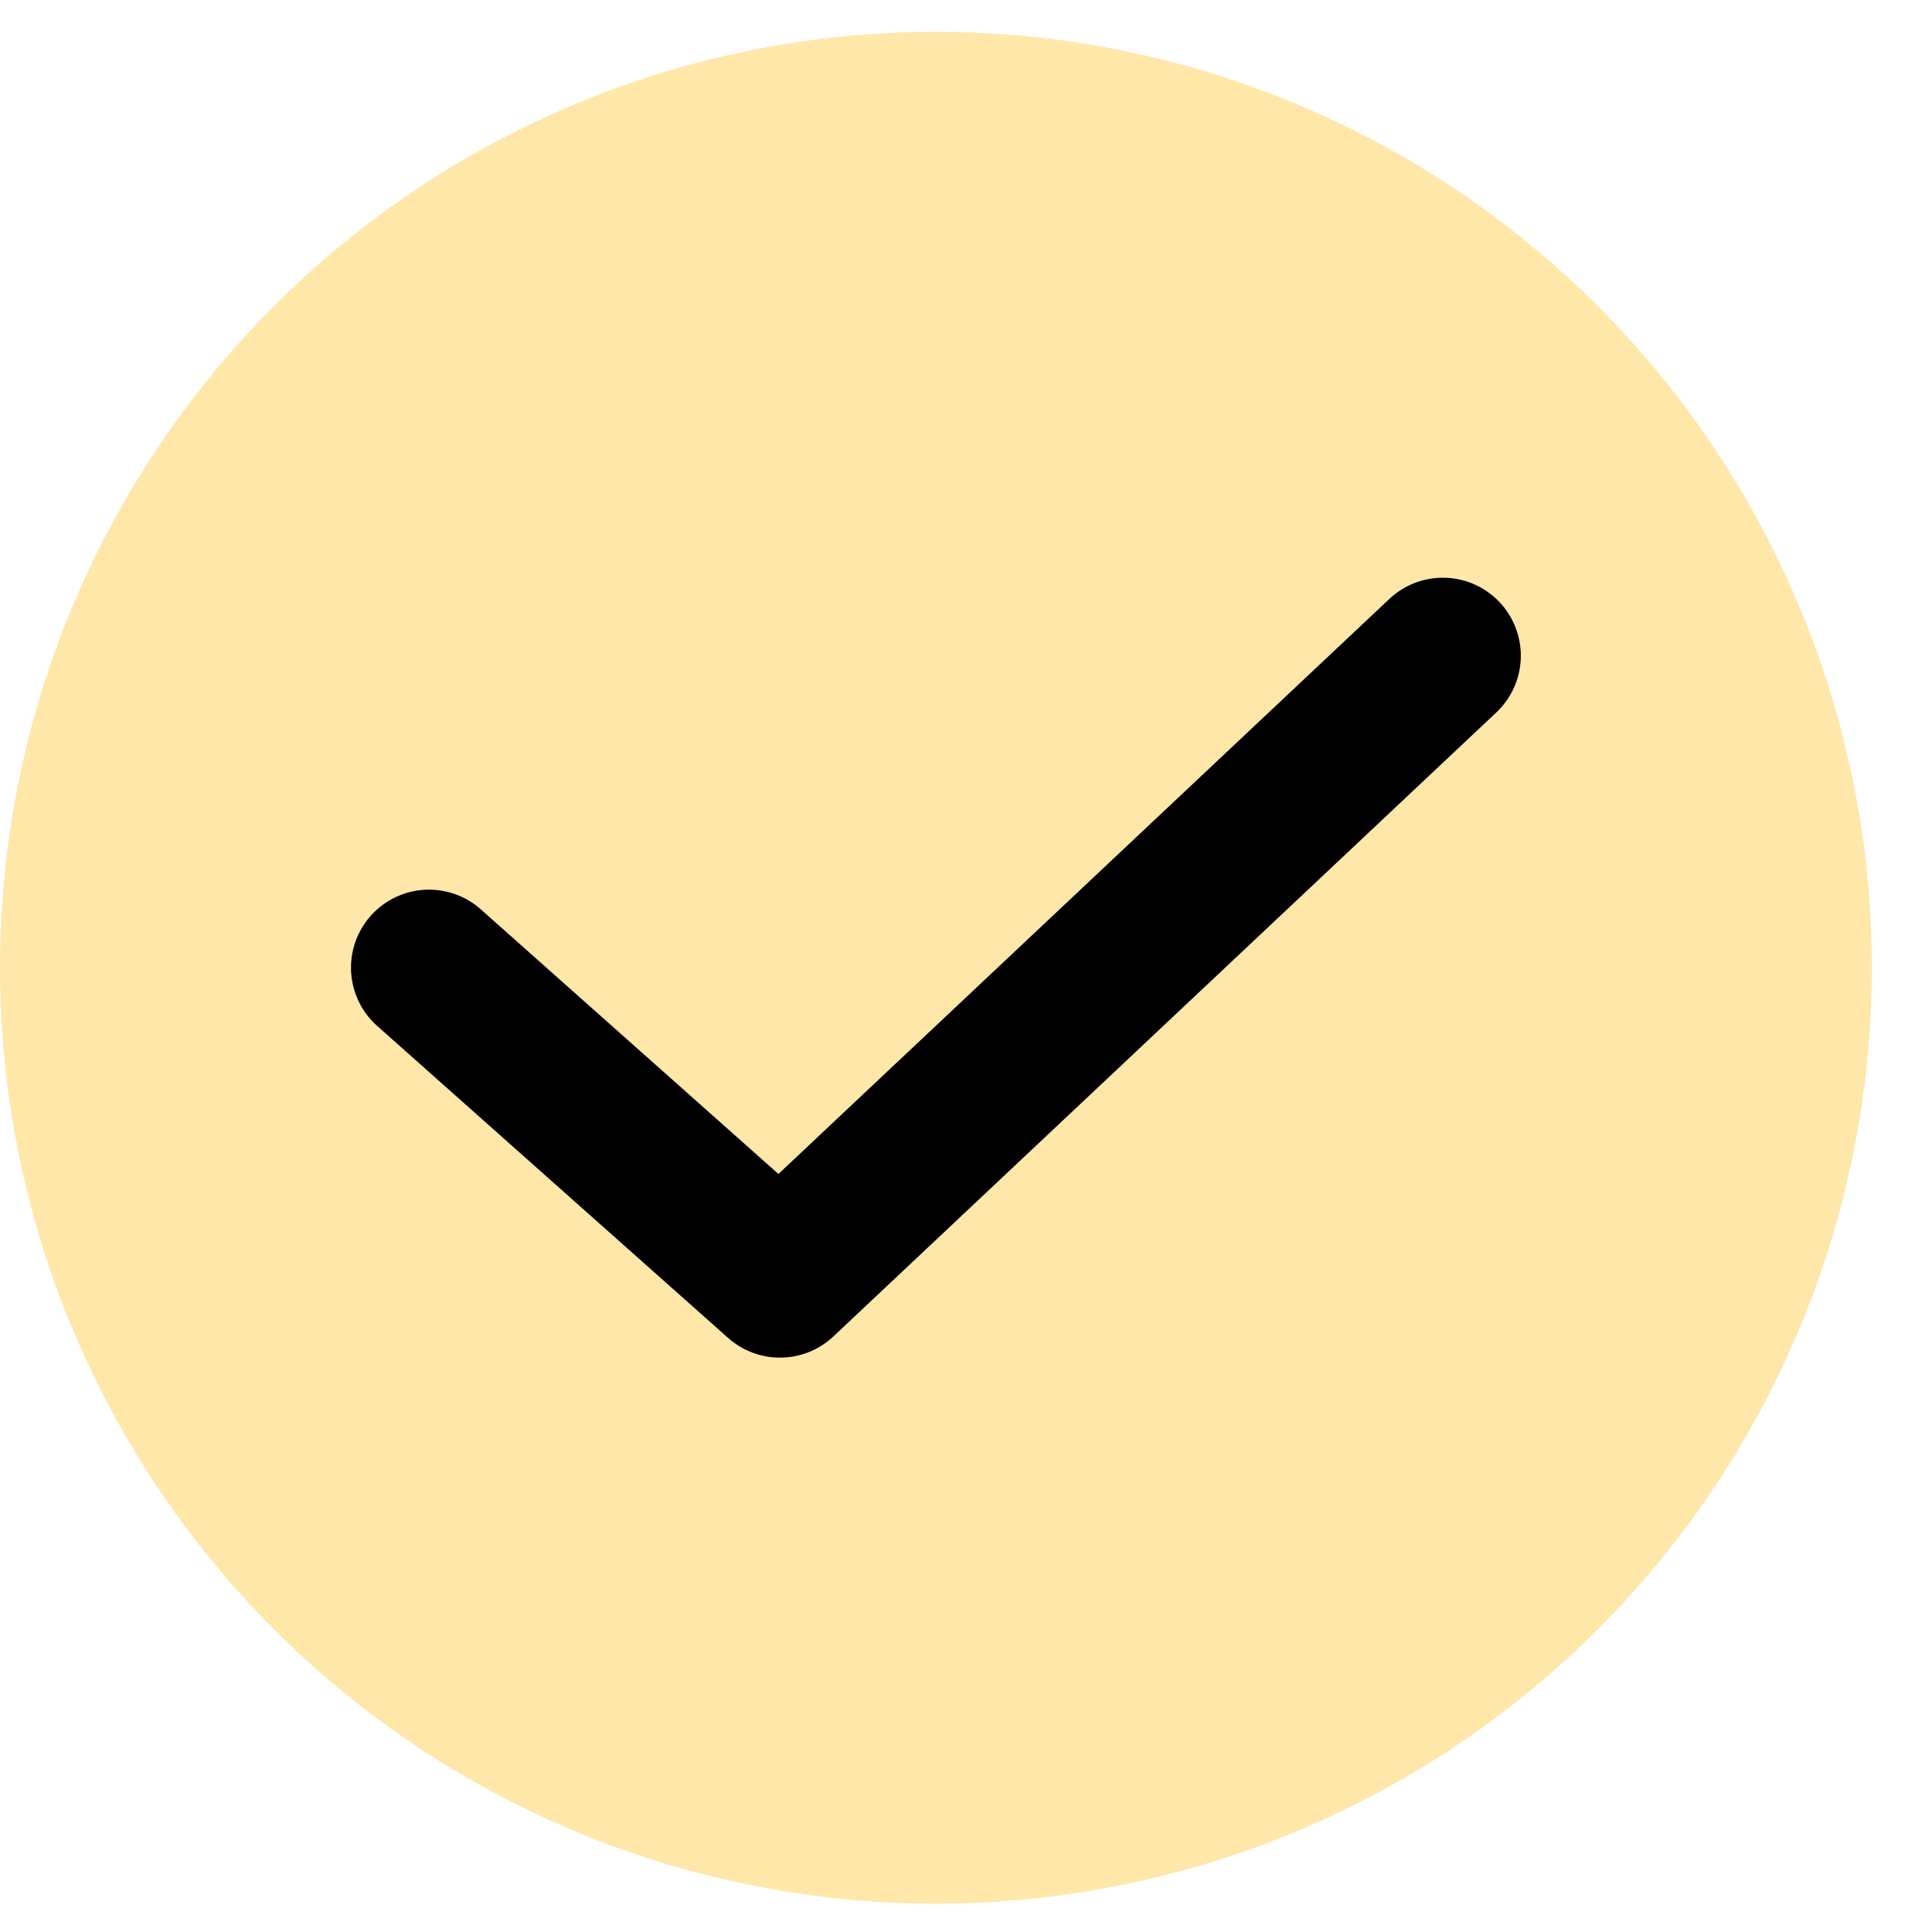
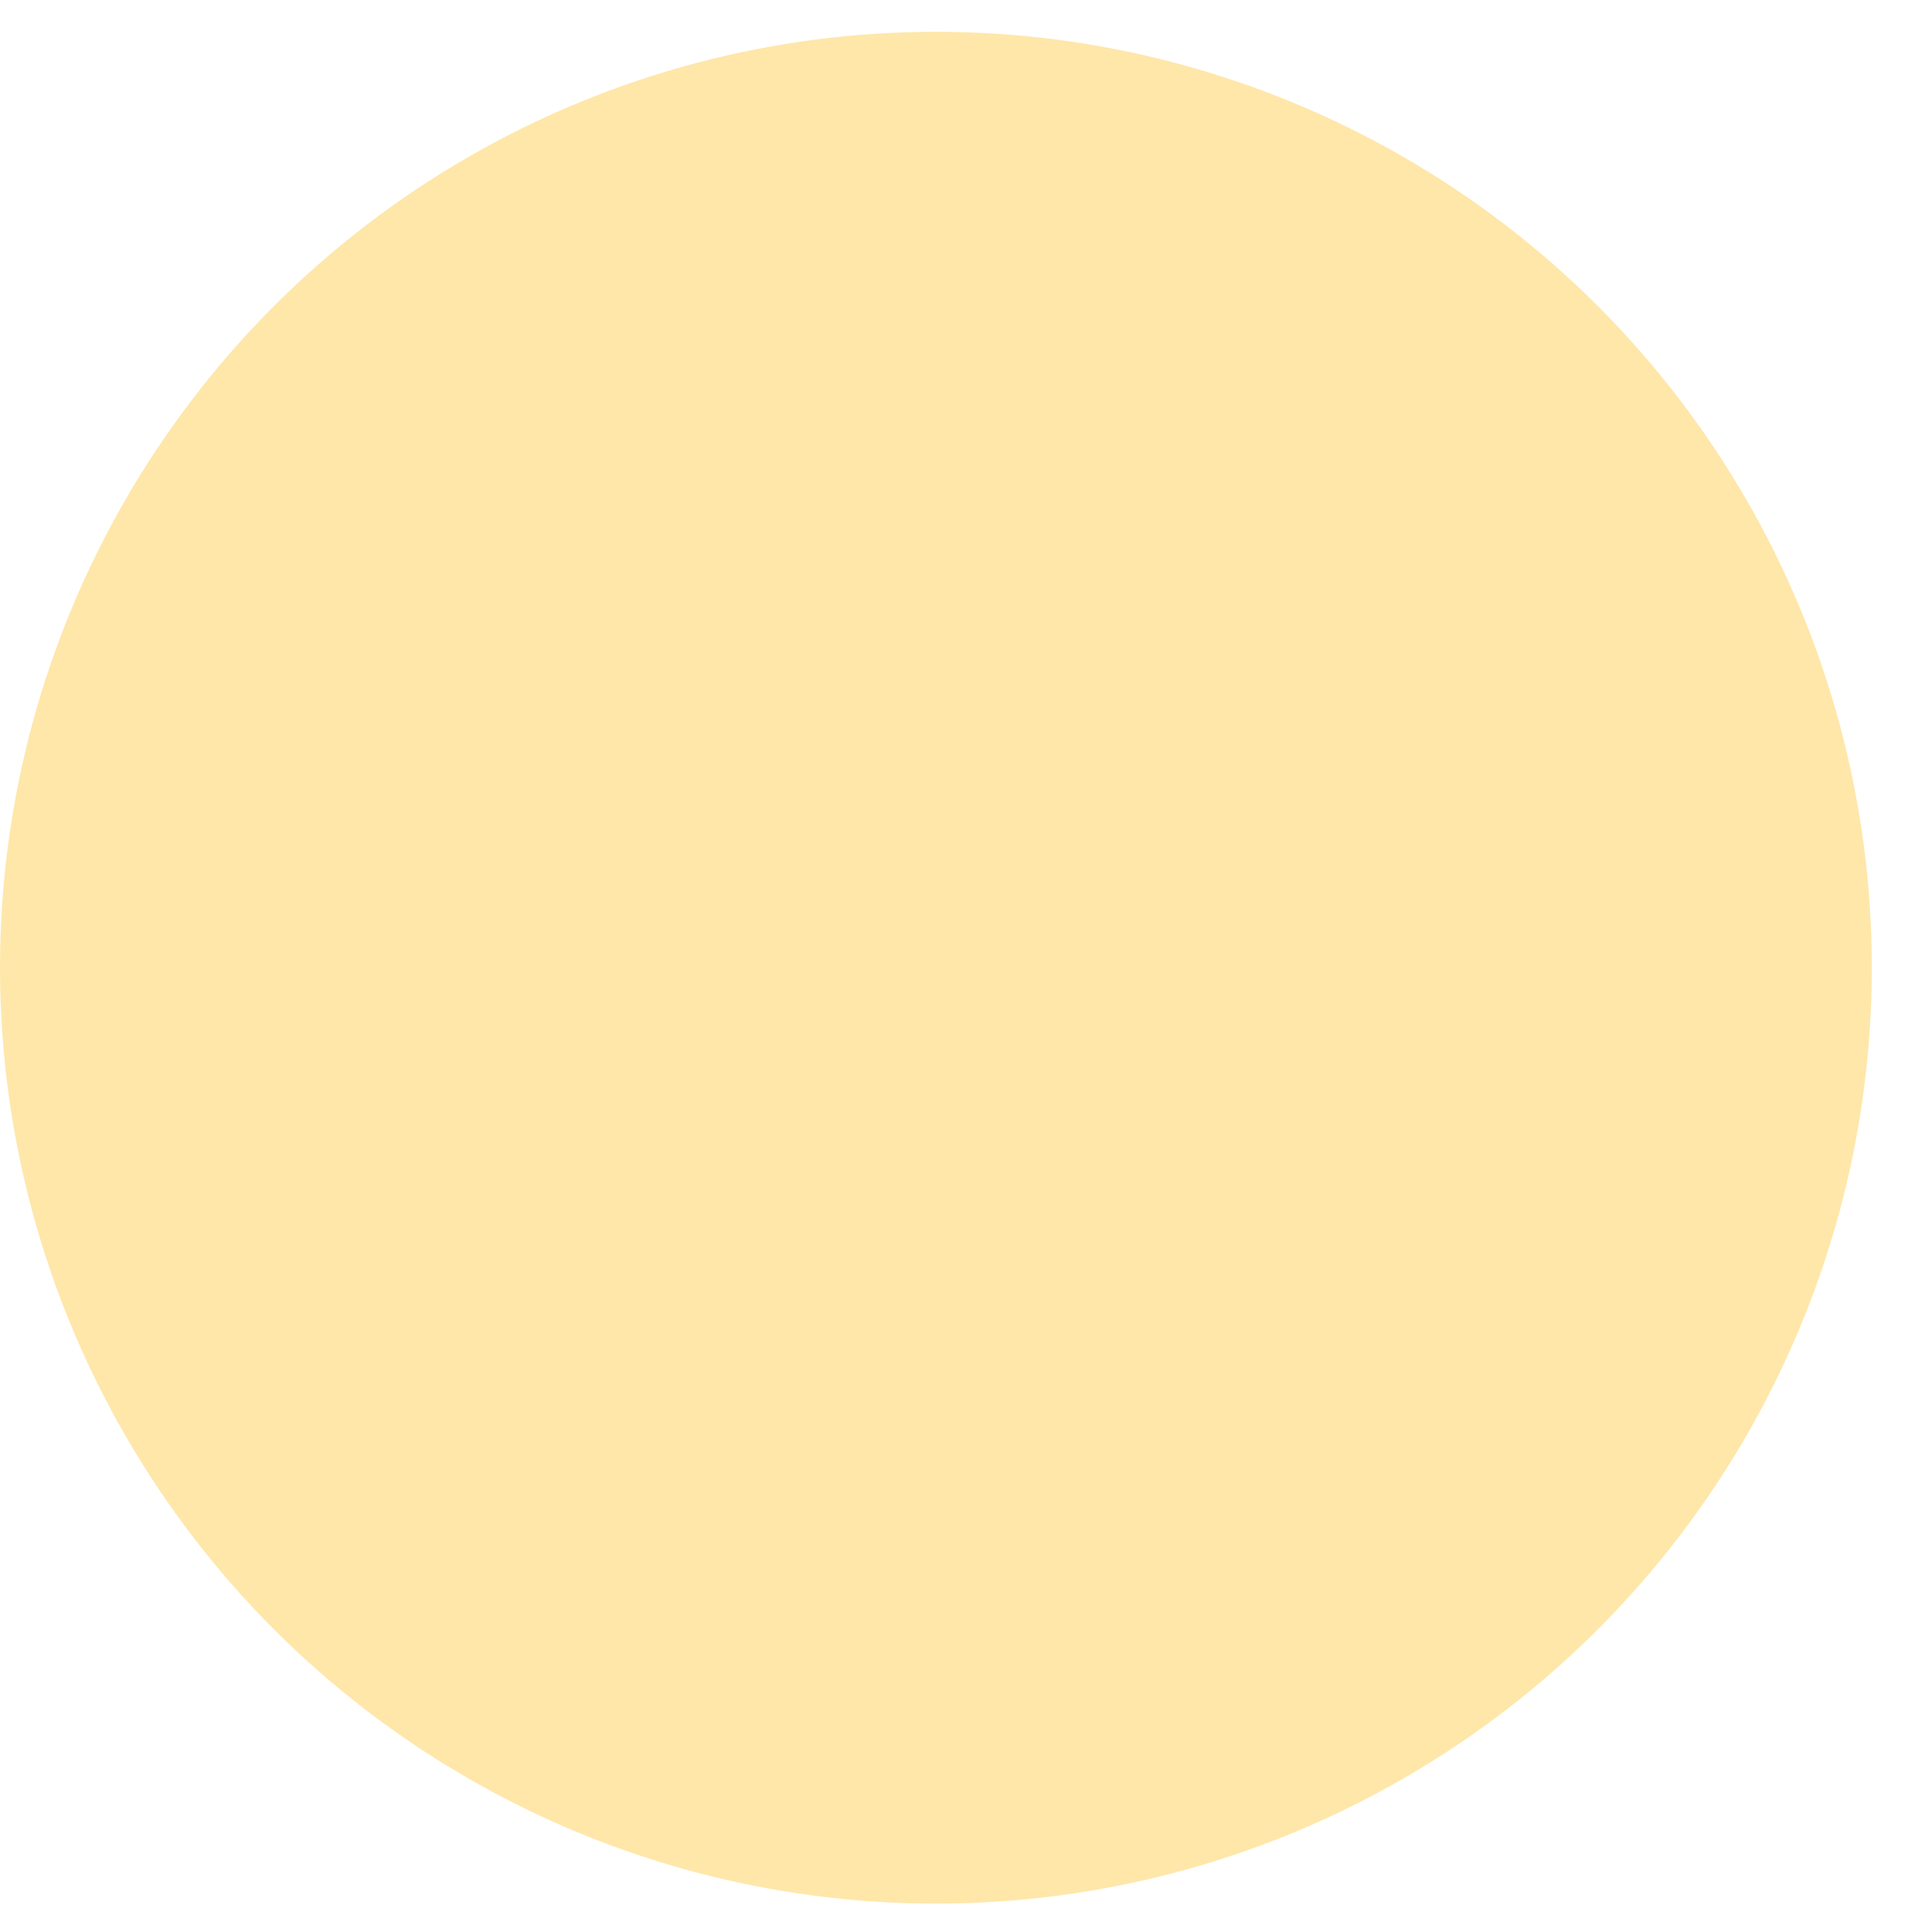
<svg xmlns="http://www.w3.org/2000/svg" width="26" height="26" viewBox="0 0 26 26" fill="none">
  <g id="Group 1116599827">
    <circle id="Ellipse 185" cx="12.595" cy="13.023" r="12.595" fill="#FFE7AA" />
-     <path id="Vector 3" d="M5.773 13.022L10.496 17.221L19.417 8.824" stroke="black" stroke-width="2.099" stroke-linecap="round" stroke-linejoin="round" />
  </g>
</svg>